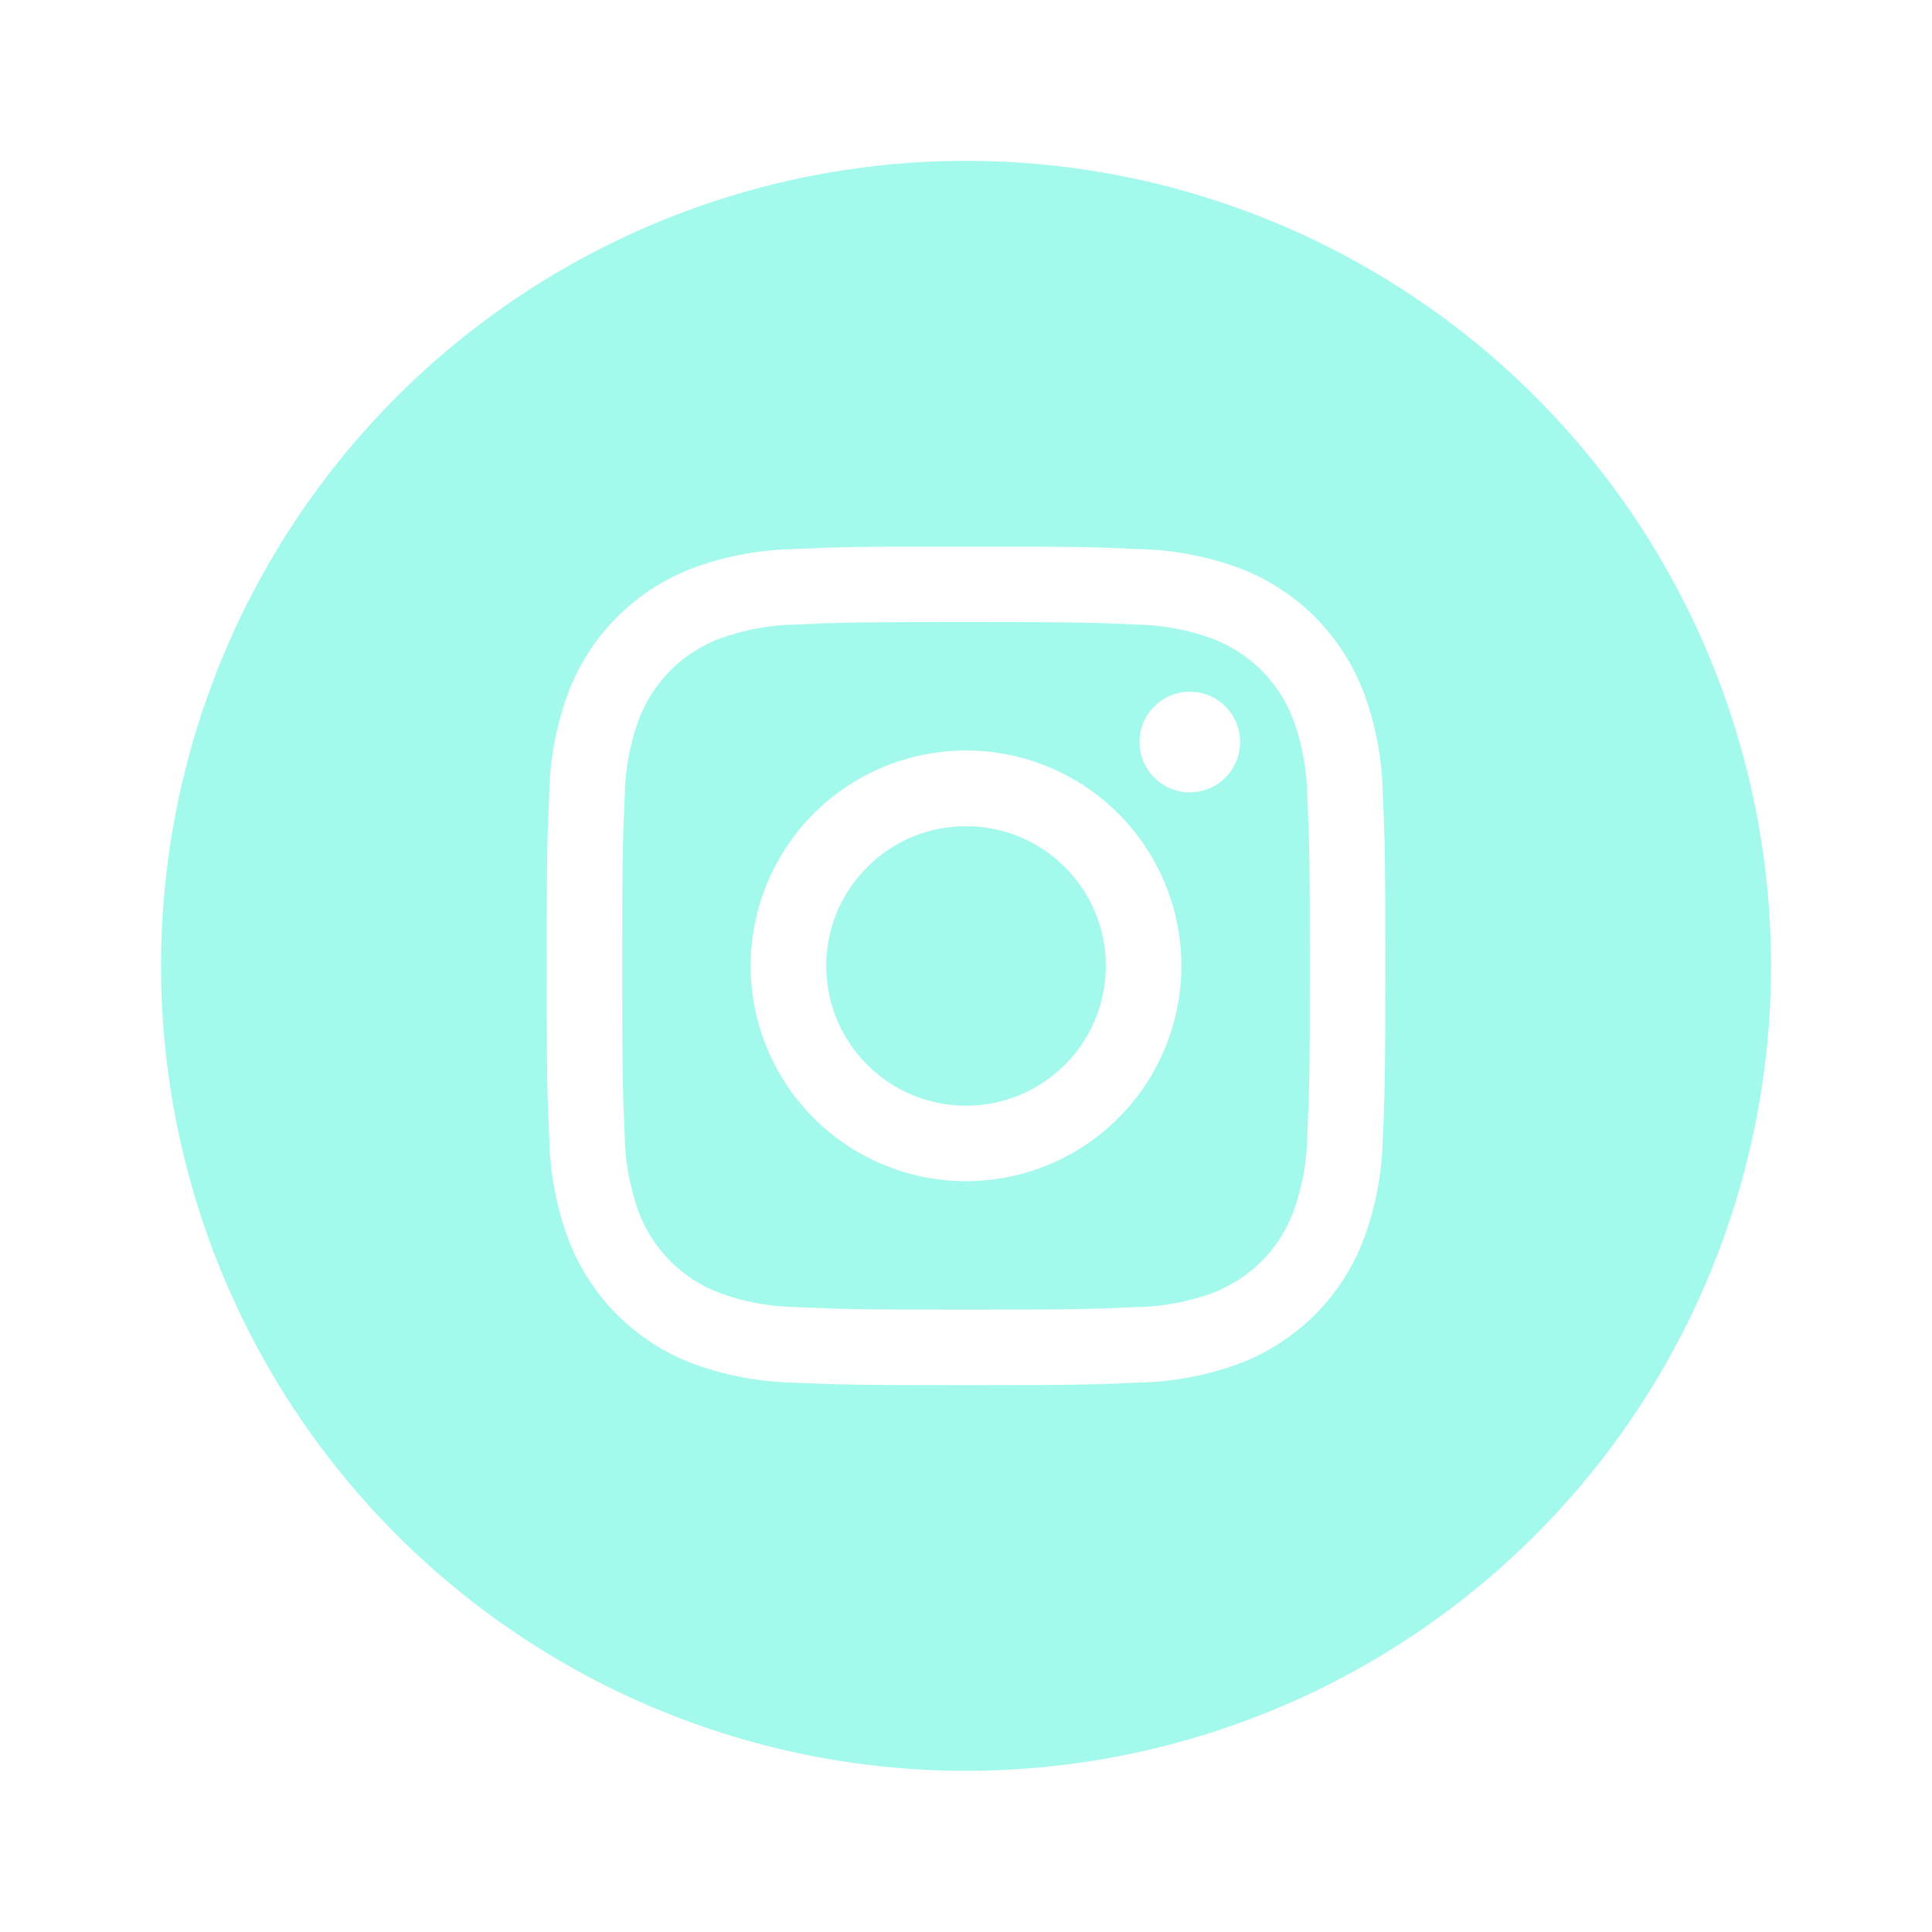
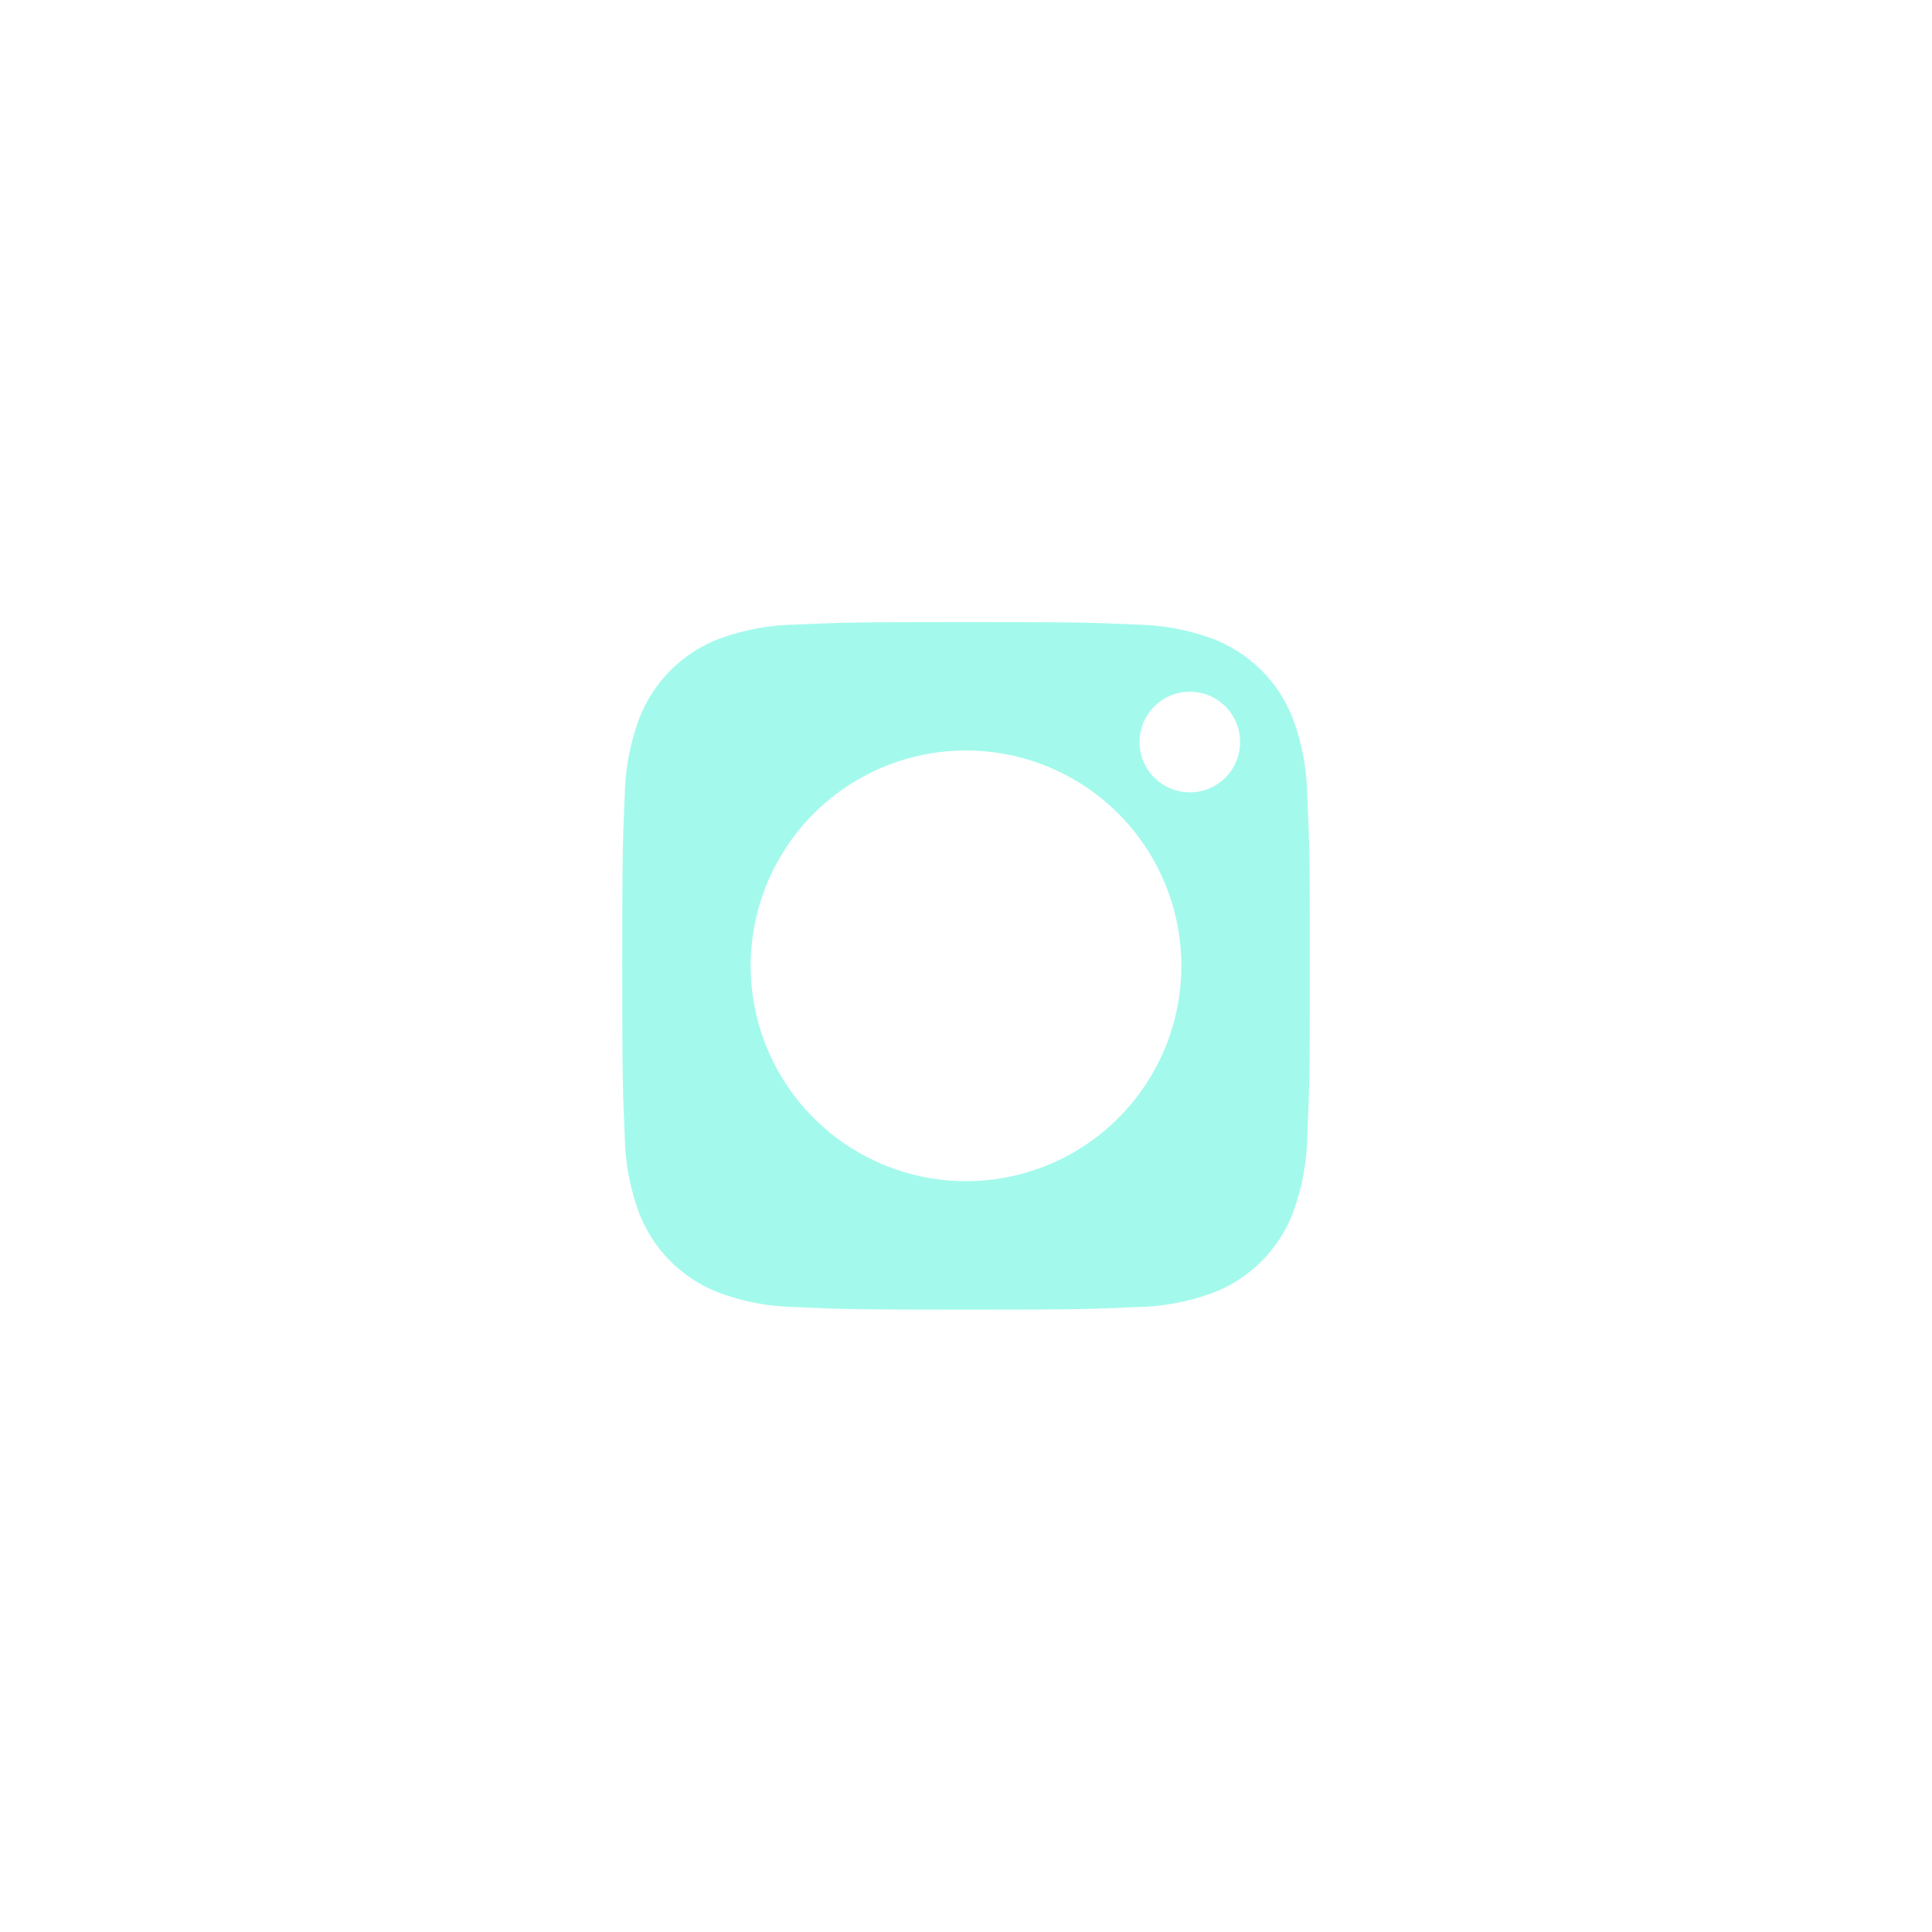
<svg xmlns="http://www.w3.org/2000/svg" width="32" height="32" viewBox="0 0 32 32" fill="none">
  <path d="M21.414 11.901C21.298 11.602 21.121 11.33 20.894 11.103C20.667 10.876 20.394 10.699 20.095 10.583C19.682 10.43 19.246 10.35 18.806 10.344C18.074 10.311 17.854 10.303 16 10.303C14.146 10.303 13.927 10.311 13.195 10.344C12.754 10.349 12.318 10.43 11.904 10.583C11.605 10.699 11.332 10.876 11.105 11.103C10.879 11.331 10.702 11.603 10.586 11.903C10.433 12.316 10.352 12.752 10.347 13.192C10.314 13.924 10.306 14.143 10.306 15.997C10.306 17.851 10.314 18.071 10.347 18.803C10.352 19.243 10.433 19.68 10.586 20.093C10.702 20.393 10.879 20.665 11.106 20.892C11.334 21.119 11.606 21.296 11.906 21.411C12.318 21.564 12.754 21.645 13.195 21.65C13.927 21.683 14.146 21.692 16 21.692C17.854 21.692 18.074 21.683 18.806 21.65C19.246 21.645 19.683 21.564 20.096 21.411C20.396 21.295 20.668 21.118 20.895 20.891C21.122 20.664 21.299 20.391 21.414 20.092C21.567 19.679 21.648 19.243 21.653 18.803C21.686 18.071 21.695 17.851 21.695 15.997C21.695 14.143 21.686 13.924 21.653 13.192C21.648 12.751 21.567 12.315 21.414 11.901ZM16 19.564C15.295 19.564 14.605 19.355 14.019 18.963C13.432 18.571 12.975 18.014 12.705 17.362C12.435 16.71 12.364 15.993 12.502 15.301C12.64 14.61 12.979 13.974 13.478 13.475C13.977 12.976 14.612 12.637 15.304 12.499C15.996 12.361 16.713 12.432 17.365 12.702C18.017 12.972 18.574 13.429 18.966 14.016C19.358 14.602 19.567 15.292 19.567 15.997C19.567 16.943 19.191 17.85 18.522 18.519C17.853 19.188 16.946 19.564 16 19.564ZM19.707 13.124C19.542 13.124 19.381 13.075 19.244 12.983C19.107 12.892 19 12.761 18.937 12.609C18.874 12.457 18.858 12.289 18.89 12.128C18.922 11.966 19.001 11.818 19.118 11.701C19.234 11.584 19.383 11.505 19.544 11.473C19.706 11.441 19.874 11.457 20.026 11.52C20.178 11.583 20.308 11.69 20.4 11.827C20.491 11.964 20.54 12.125 20.54 12.29C20.54 12.511 20.453 12.723 20.296 12.88C20.14 13.036 19.928 13.124 19.707 13.124Z" fill="#A3FAEC" />
-   <path d="M16.001 18.314C17.279 18.314 18.316 17.278 18.316 15.999C18.316 14.72 17.279 13.684 16.001 13.684C14.722 13.684 13.685 14.72 13.685 15.999C13.685 17.278 14.722 18.314 16.001 18.314Z" fill="#A3FAEC" />
-   <path d="M16 2.664C13.363 2.664 10.785 3.446 8.593 4.911C6.4 6.376 4.691 8.459 3.682 10.895C2.673 13.331 2.409 16.012 2.923 18.599C3.438 21.185 4.708 23.561 6.572 25.425C8.437 27.29 10.813 28.56 13.399 29.075C15.986 29.589 18.666 29.325 21.103 28.316C23.539 27.307 25.622 25.598 27.087 23.405C28.552 21.212 29.334 18.634 29.334 15.997C29.334 12.461 27.929 9.07 25.428 6.569C22.928 4.069 19.537 2.664 16 2.664ZM22.903 18.861C22.891 19.437 22.782 20.007 22.579 20.546C22.401 21.007 22.128 21.426 21.779 21.776C21.429 22.125 21.01 22.398 20.549 22.577C20.01 22.779 19.44 22.888 18.864 22.9C18.123 22.933 17.886 22.942 16 22.942C14.114 22.942 13.878 22.933 13.136 22.9C12.561 22.888 11.991 22.779 11.452 22.577C10.991 22.398 10.572 22.125 10.222 21.776C9.872 21.426 9.6 21.007 9.421 20.546C9.219 20.007 9.109 19.437 9.098 18.861C9.064 18.12 9.056 17.884 9.056 15.997C9.056 14.111 9.064 13.875 9.098 13.133C9.109 12.558 9.219 11.988 9.421 11.449C9.6 10.988 9.872 10.569 10.222 10.219C10.572 9.869 10.991 9.597 11.452 9.418C11.991 9.216 12.561 9.107 13.136 9.095C13.878 9.061 14.114 9.053 16 9.053C17.886 9.053 18.123 9.061 18.864 9.095C19.44 9.107 20.01 9.216 20.549 9.418C21.01 9.597 21.429 9.869 21.779 10.219C22.128 10.569 22.401 10.988 22.579 11.449C22.782 11.988 22.891 12.558 22.903 13.133C22.936 13.875 22.945 14.111 22.945 15.997C22.945 17.884 22.936 18.12 22.903 18.861Z" fill="#A3FAEC" />
</svg>